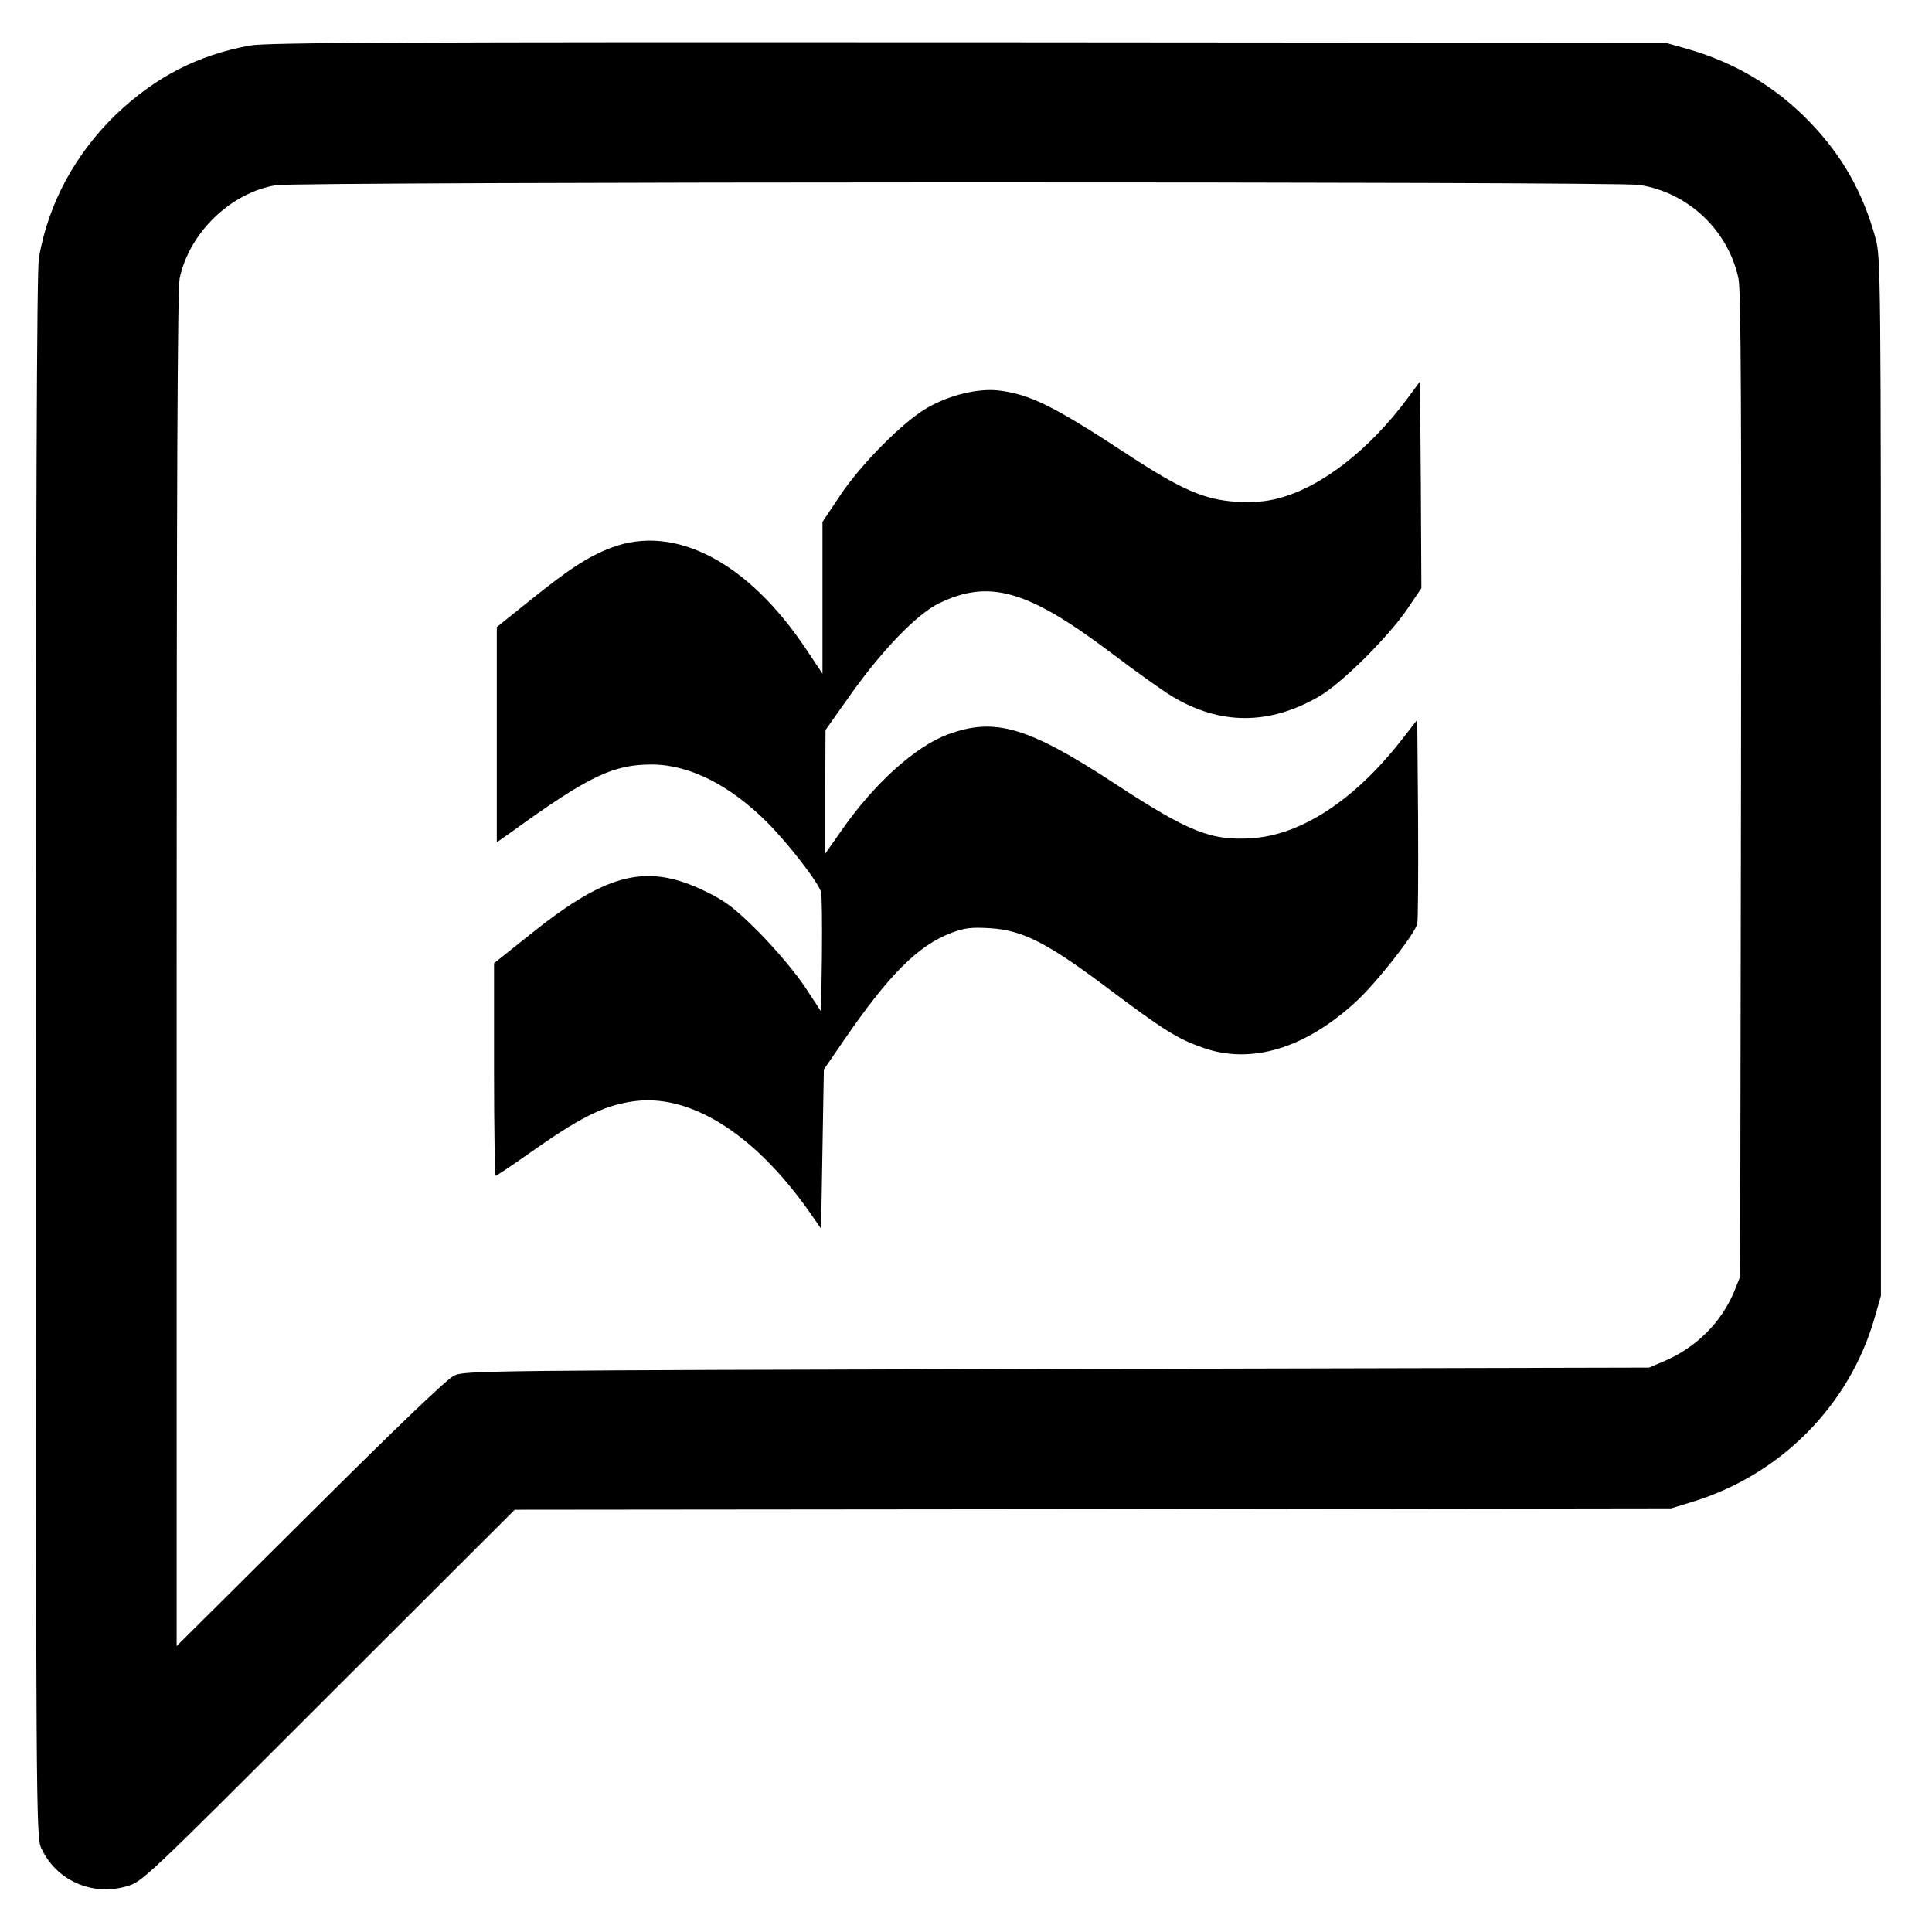
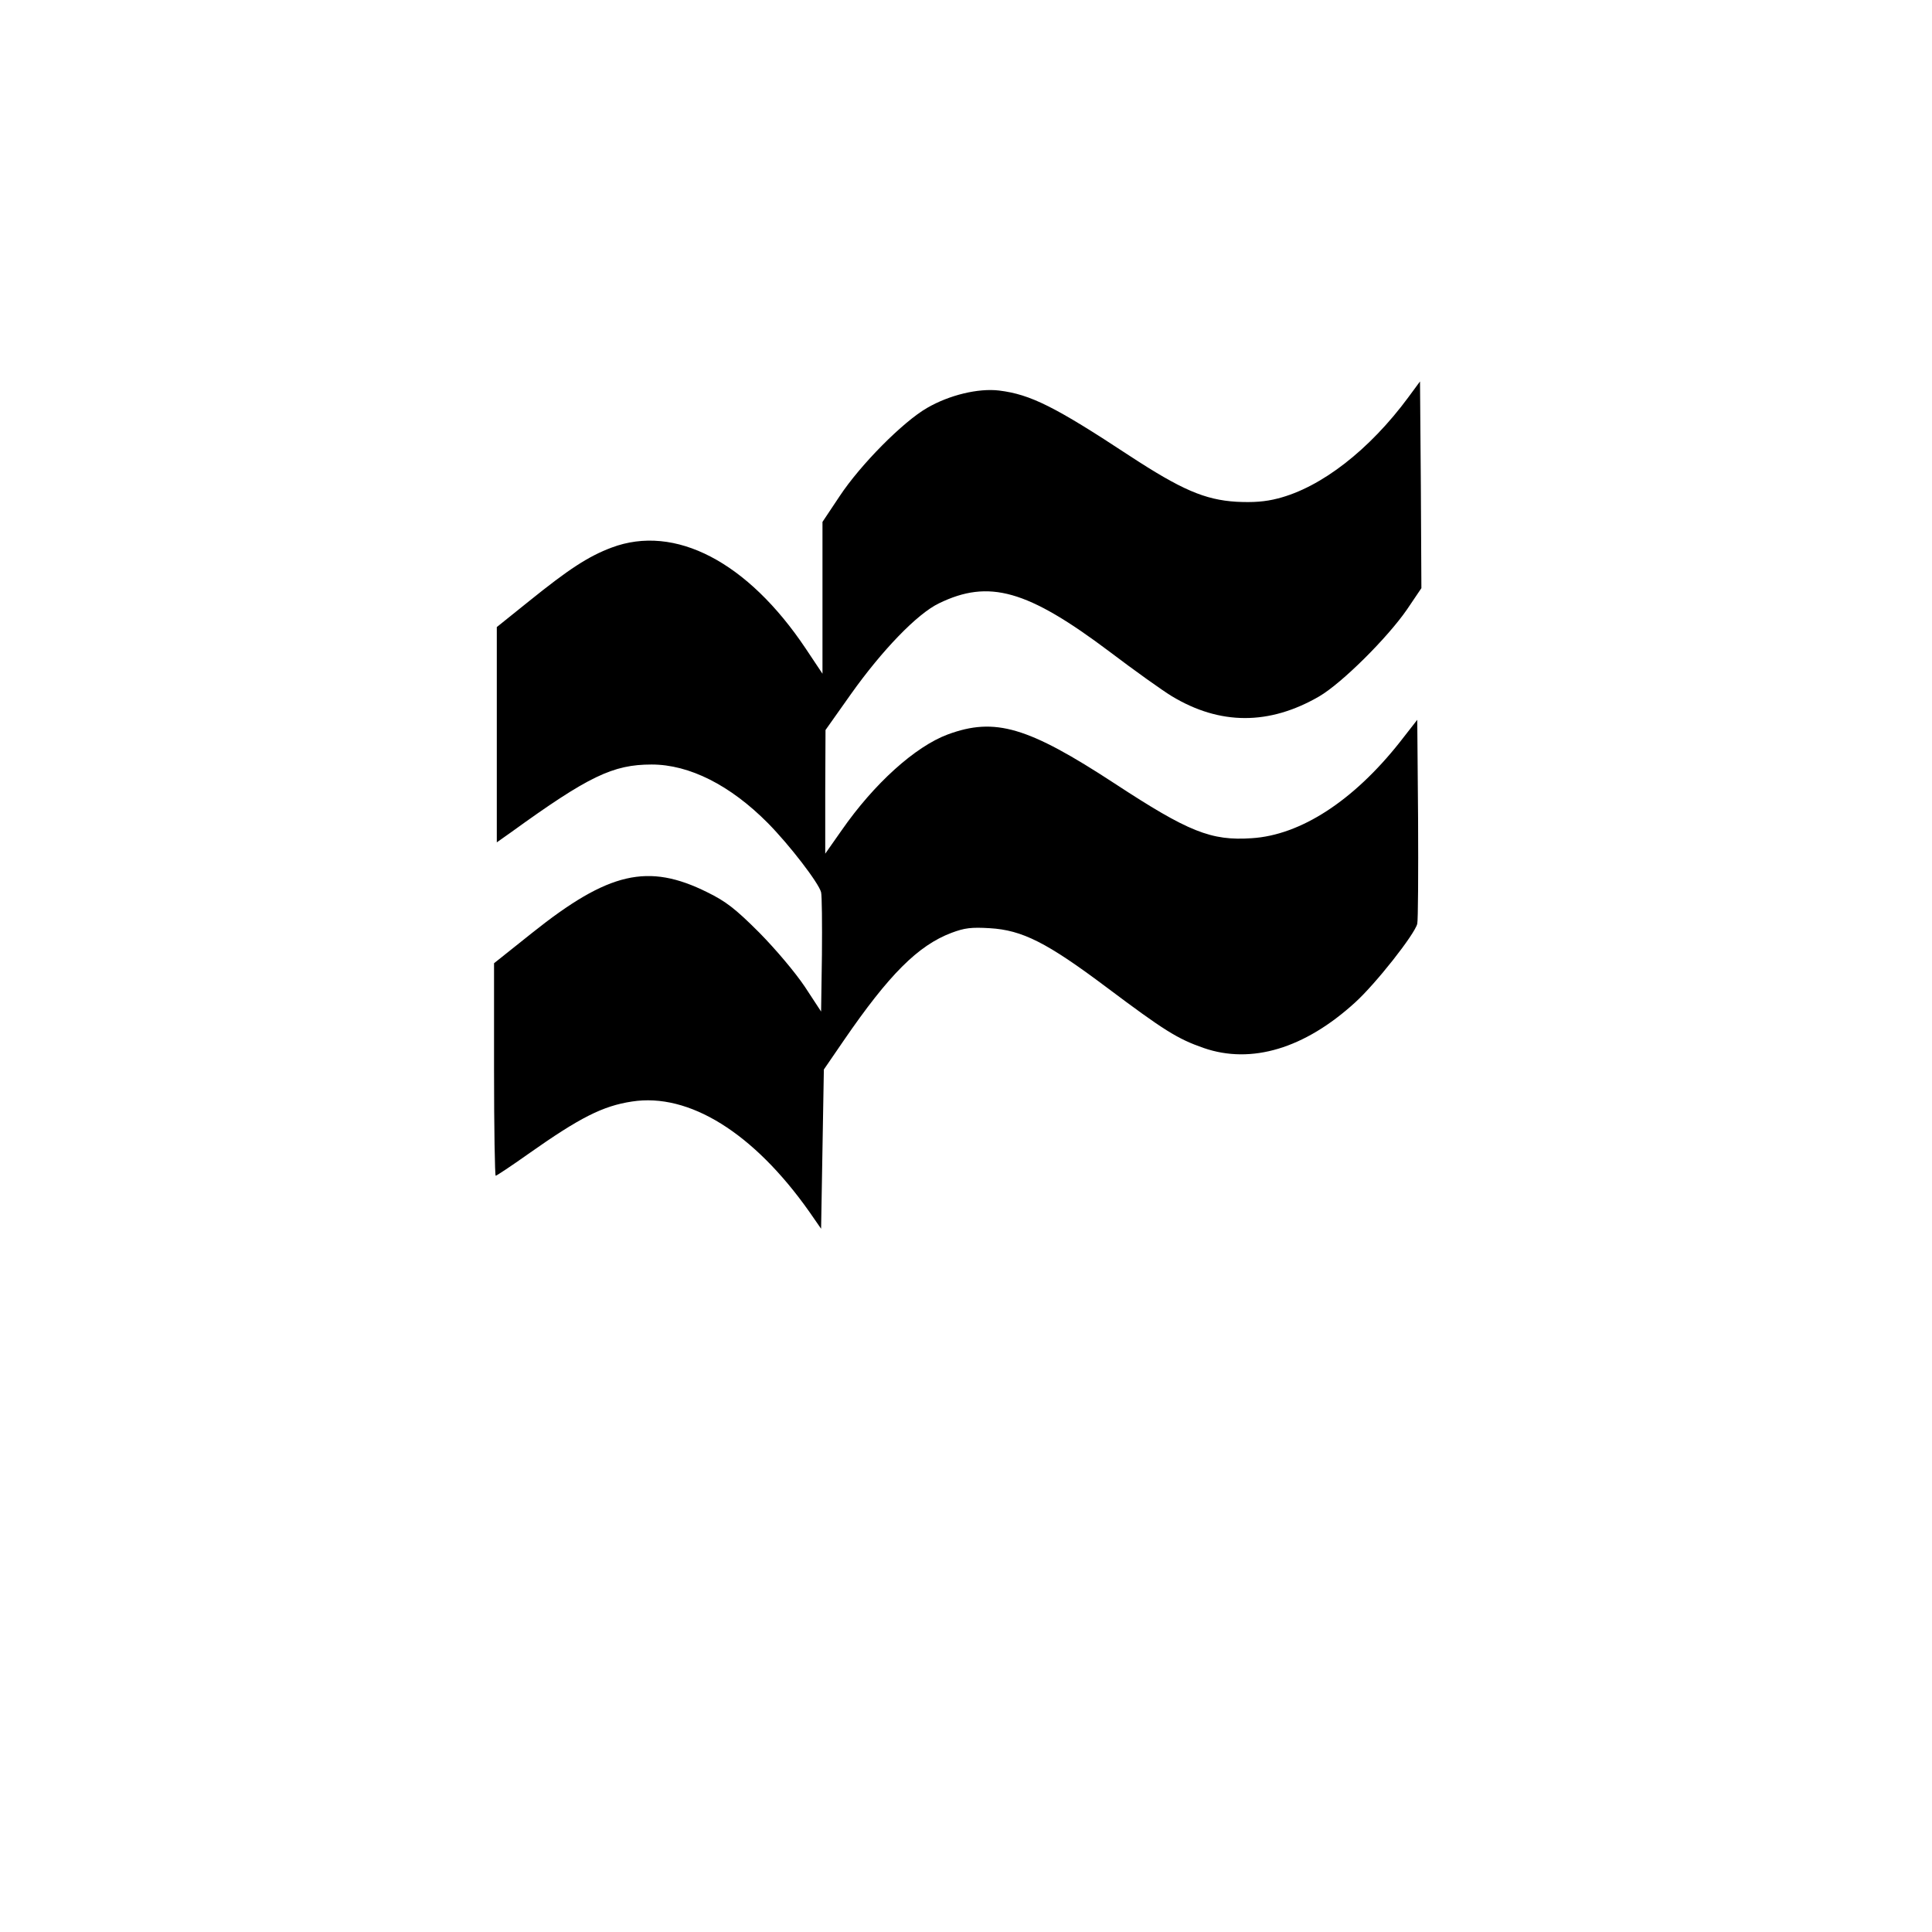
<svg xmlns="http://www.w3.org/2000/svg" version="1.0" width="700pt" height="700pt" viewBox="0 0 700 700" preserveAspectRatio="xMidYMid meet">
  <g transform="translate(0,700) scale(0.1,-0.1)" fill="#000000" stroke="none">
-     <path d="M905 6835 c-190 -35 -342 -114 -484 -249 -148 -143 -246 -323 -280 -520 -8 -41 -11 -955 -11 -2890 0 -2720 1 -2833 19 -2871 53 -117 183 -176 308 -140 58 16 61 19 733 691 l675 674 2095 2 2095 3 75 23 c322 98 571 350 662 667 l23 80 0 1880 c0 1823 -1 1882 -19 1950 -46 168 -121 301 -240 424 -123 127 -269 214 -443 264 l-78 22 -2530 2 c-2038 1 -2544 -1 -2600 -12z m5035 -505 c178 -28 322 -165 359 -340 9 -41 11 -497 9 -1835 l-3 -1780 -22 -55 c-46 -111 -138 -203 -254 -252 l-54 -23 -2145 -5 c-2088 -5 -2146 -6 -2185 -24 -26 -13 -209 -188 -522 -500 l-483 -480 0 2451 c0 1757 3 2467 11 2505 35 165 185 310 349 337 80 13 4858 14 4940 1z" />
    <path d="M5103 5561 c-141 -191 -316 -327 -473 -367 -46 -12 -90 -15 -150 -12 -115 7 -200 44 -388 167 -269 177 -358 222 -472 236 -75 9 -180 -16 -261 -63 -87 -50 -241 -205 -317 -320 l-62 -93 0 -275 0 -275 -60 90 c-211 316 -475 453 -704 367 -85 -32 -155 -78 -299 -194 l-117 -94 0 -390 0 -390 51 36 c282 204 370 246 510 246 137 0 285 -75 421 -212 79 -80 185 -218 193 -251 3 -12 4 -114 3 -227 l-3 -205 -59 90 c-35 52 -104 134 -165 196 -87 87 -121 113 -188 146 -215 107 -358 74 -635 -147 l-138 -110 0 -385 c0 -212 3 -385 6 -385 3 0 56 35 118 79 187 132 270 174 376 190 206 32 440 -113 642 -399 l43 -62 5 289 5 288 72 105 c164 239 269 344 390 390 48 18 72 21 139 17 118 -7 207 -52 423 -214 208 -156 257 -187 352 -220 173 -60 366 -2 549 165 74 67 216 247 225 285 3 12 4 183 3 380 l-3 359 -64 -82 c-168 -212 -359 -336 -536 -347 -147 -10 -229 23 -496 198 -315 206 -434 241 -605 178 -118 -44 -267 -178 -385 -348 l-59 -84 0 224 1 224 92 130 c113 159 240 291 319 329 181 88 320 49 618 -175 91 -69 192 -141 225 -161 175 -106 354 -106 535 -1 82 48 247 212 318 315 l52 77 -2 374 -3 375 -42 -57z" />
  </g>
</svg>